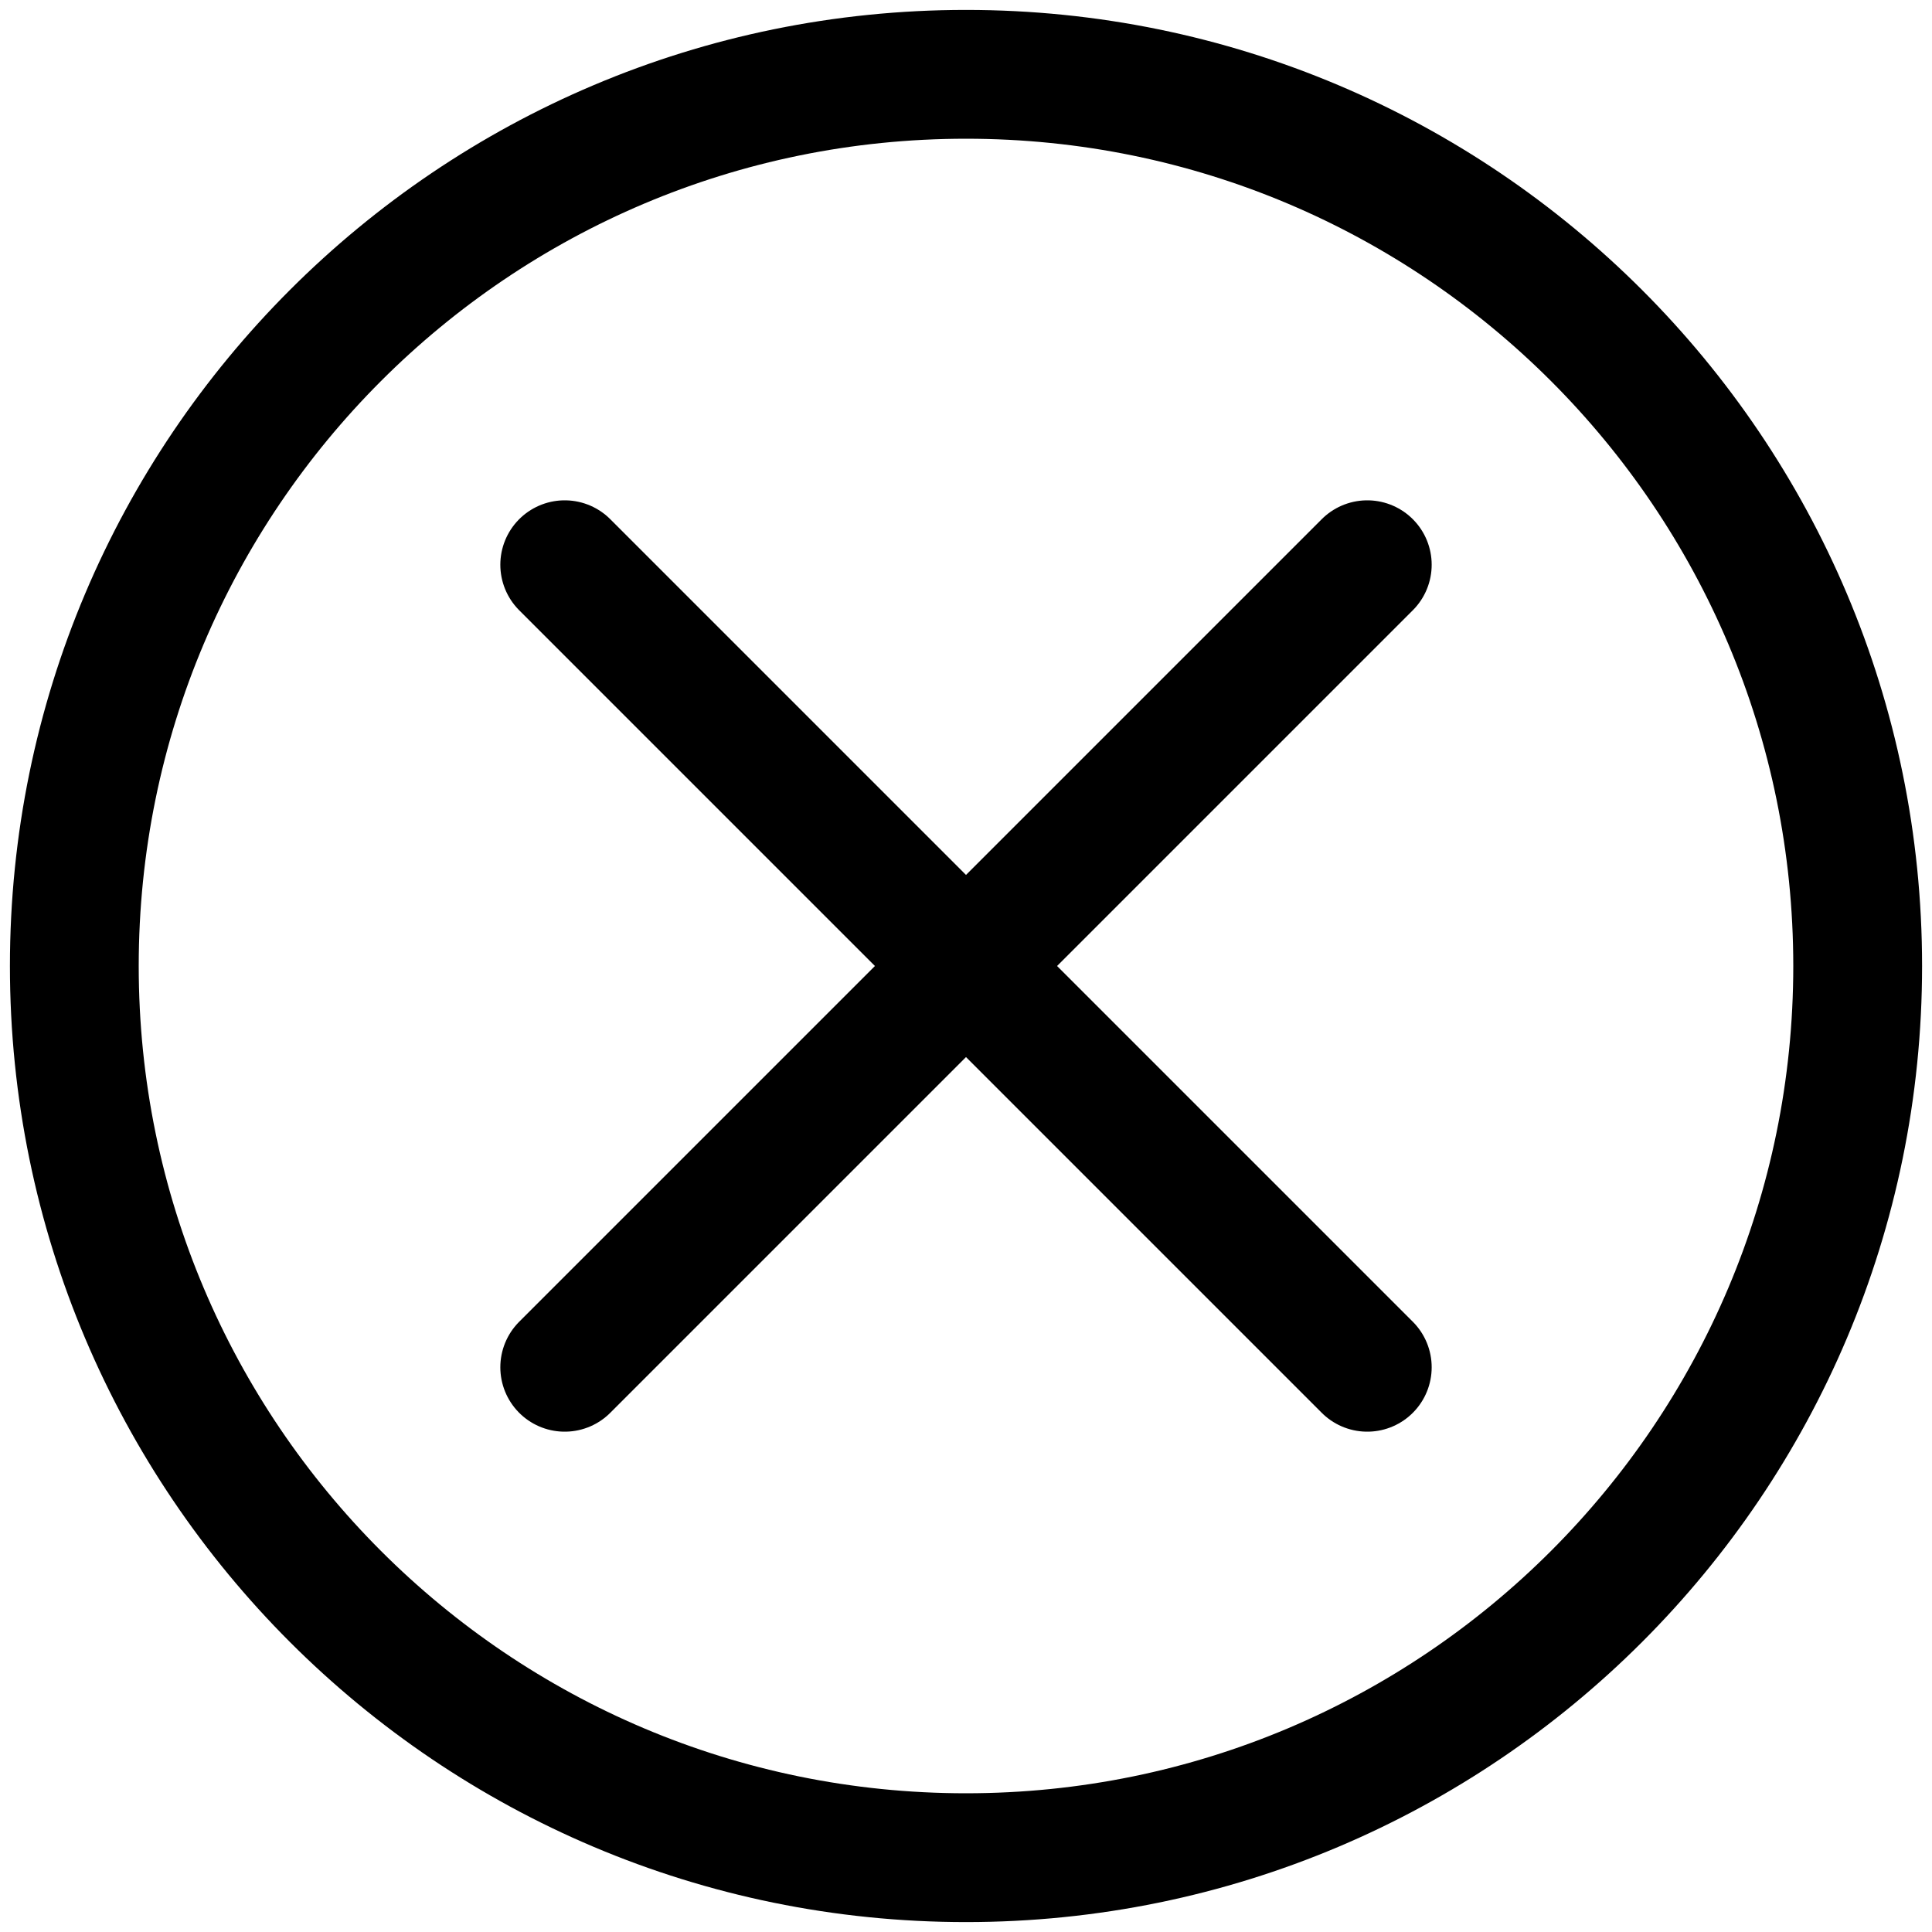
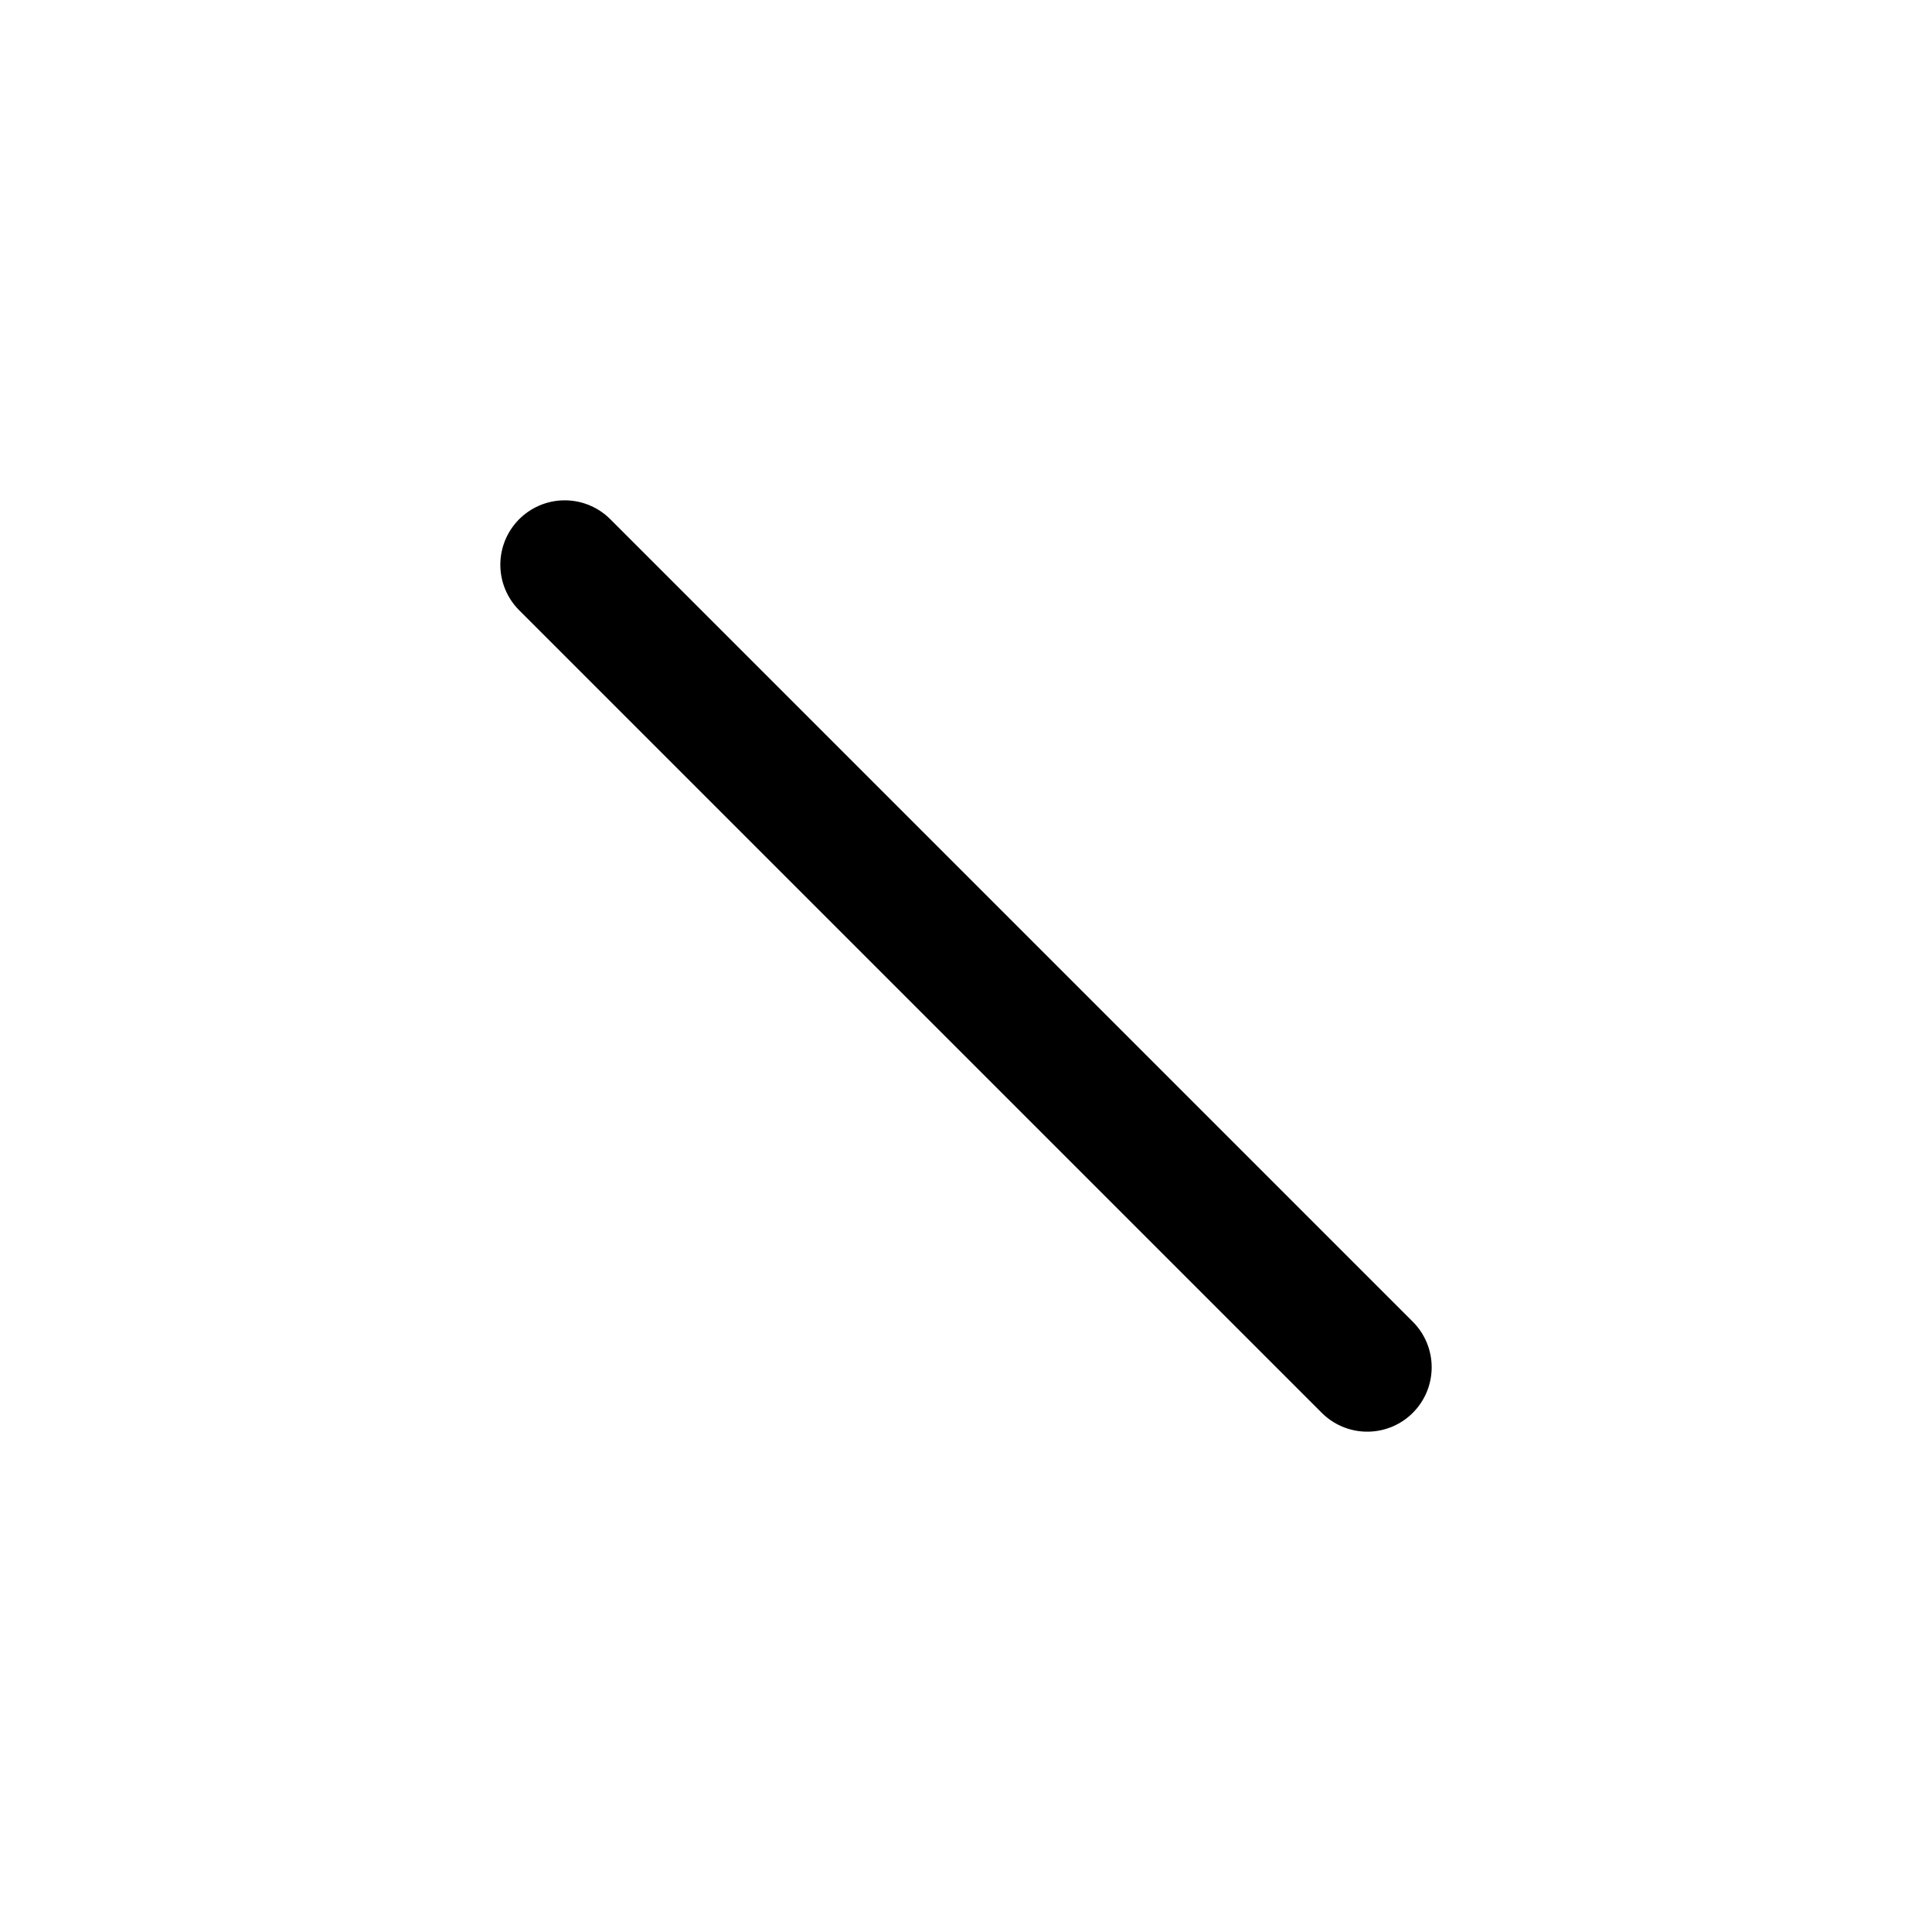
<svg xmlns="http://www.w3.org/2000/svg" width="30" height="30" viewBox="0 0 30 30" fill="none">
-   <path d="M15 28.846C22.647 28.846 28.846 22.647 28.846 15C28.846 7.353 22.647 1.154 15 1.154C7.353 1.154 1.154 7.353 1.154 15C1.154 22.647 7.353 28.846 15 28.846Z" stroke="black" stroke-width="2" stroke-miterlimit="10" />
-   <path d="M8.769 21.231L21.231 8.769" stroke="black" stroke-width="2" stroke-miterlimit="10" stroke-linecap="round" />
  <path d="M21.231 21.231L8.769 8.769" stroke="black" stroke-width="2" stroke-miterlimit="10" stroke-linecap="round" />
</svg>